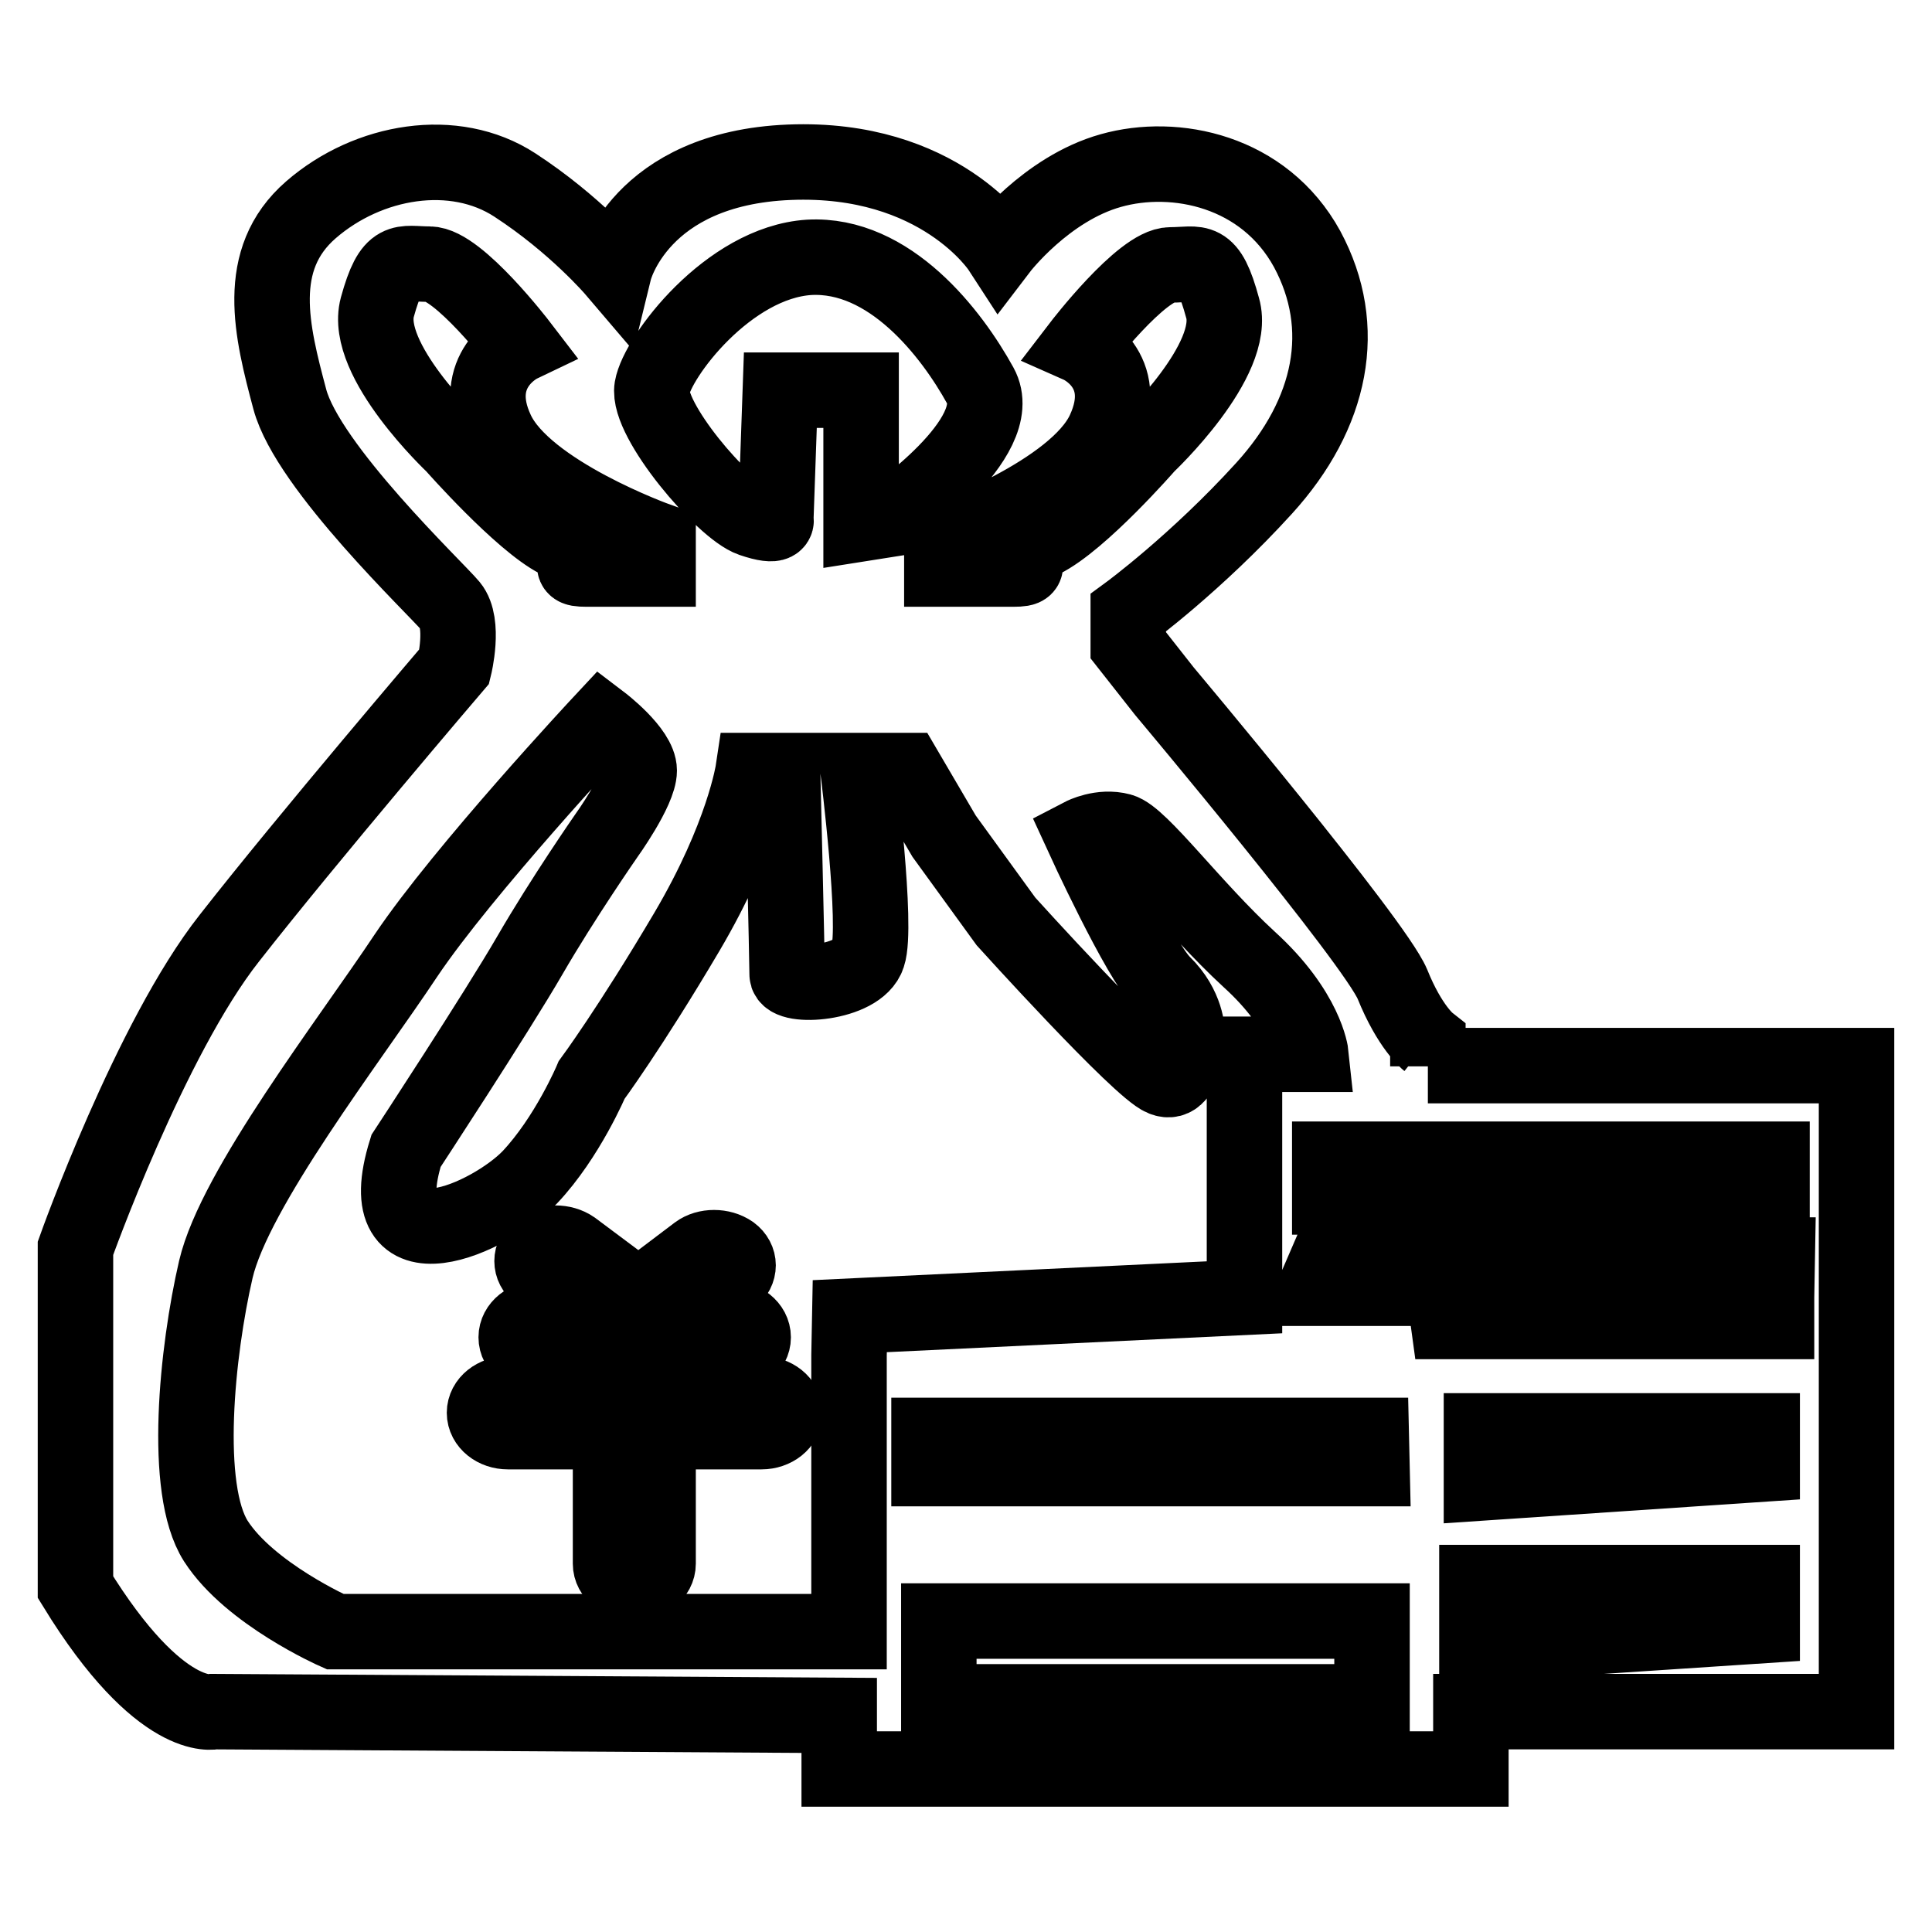
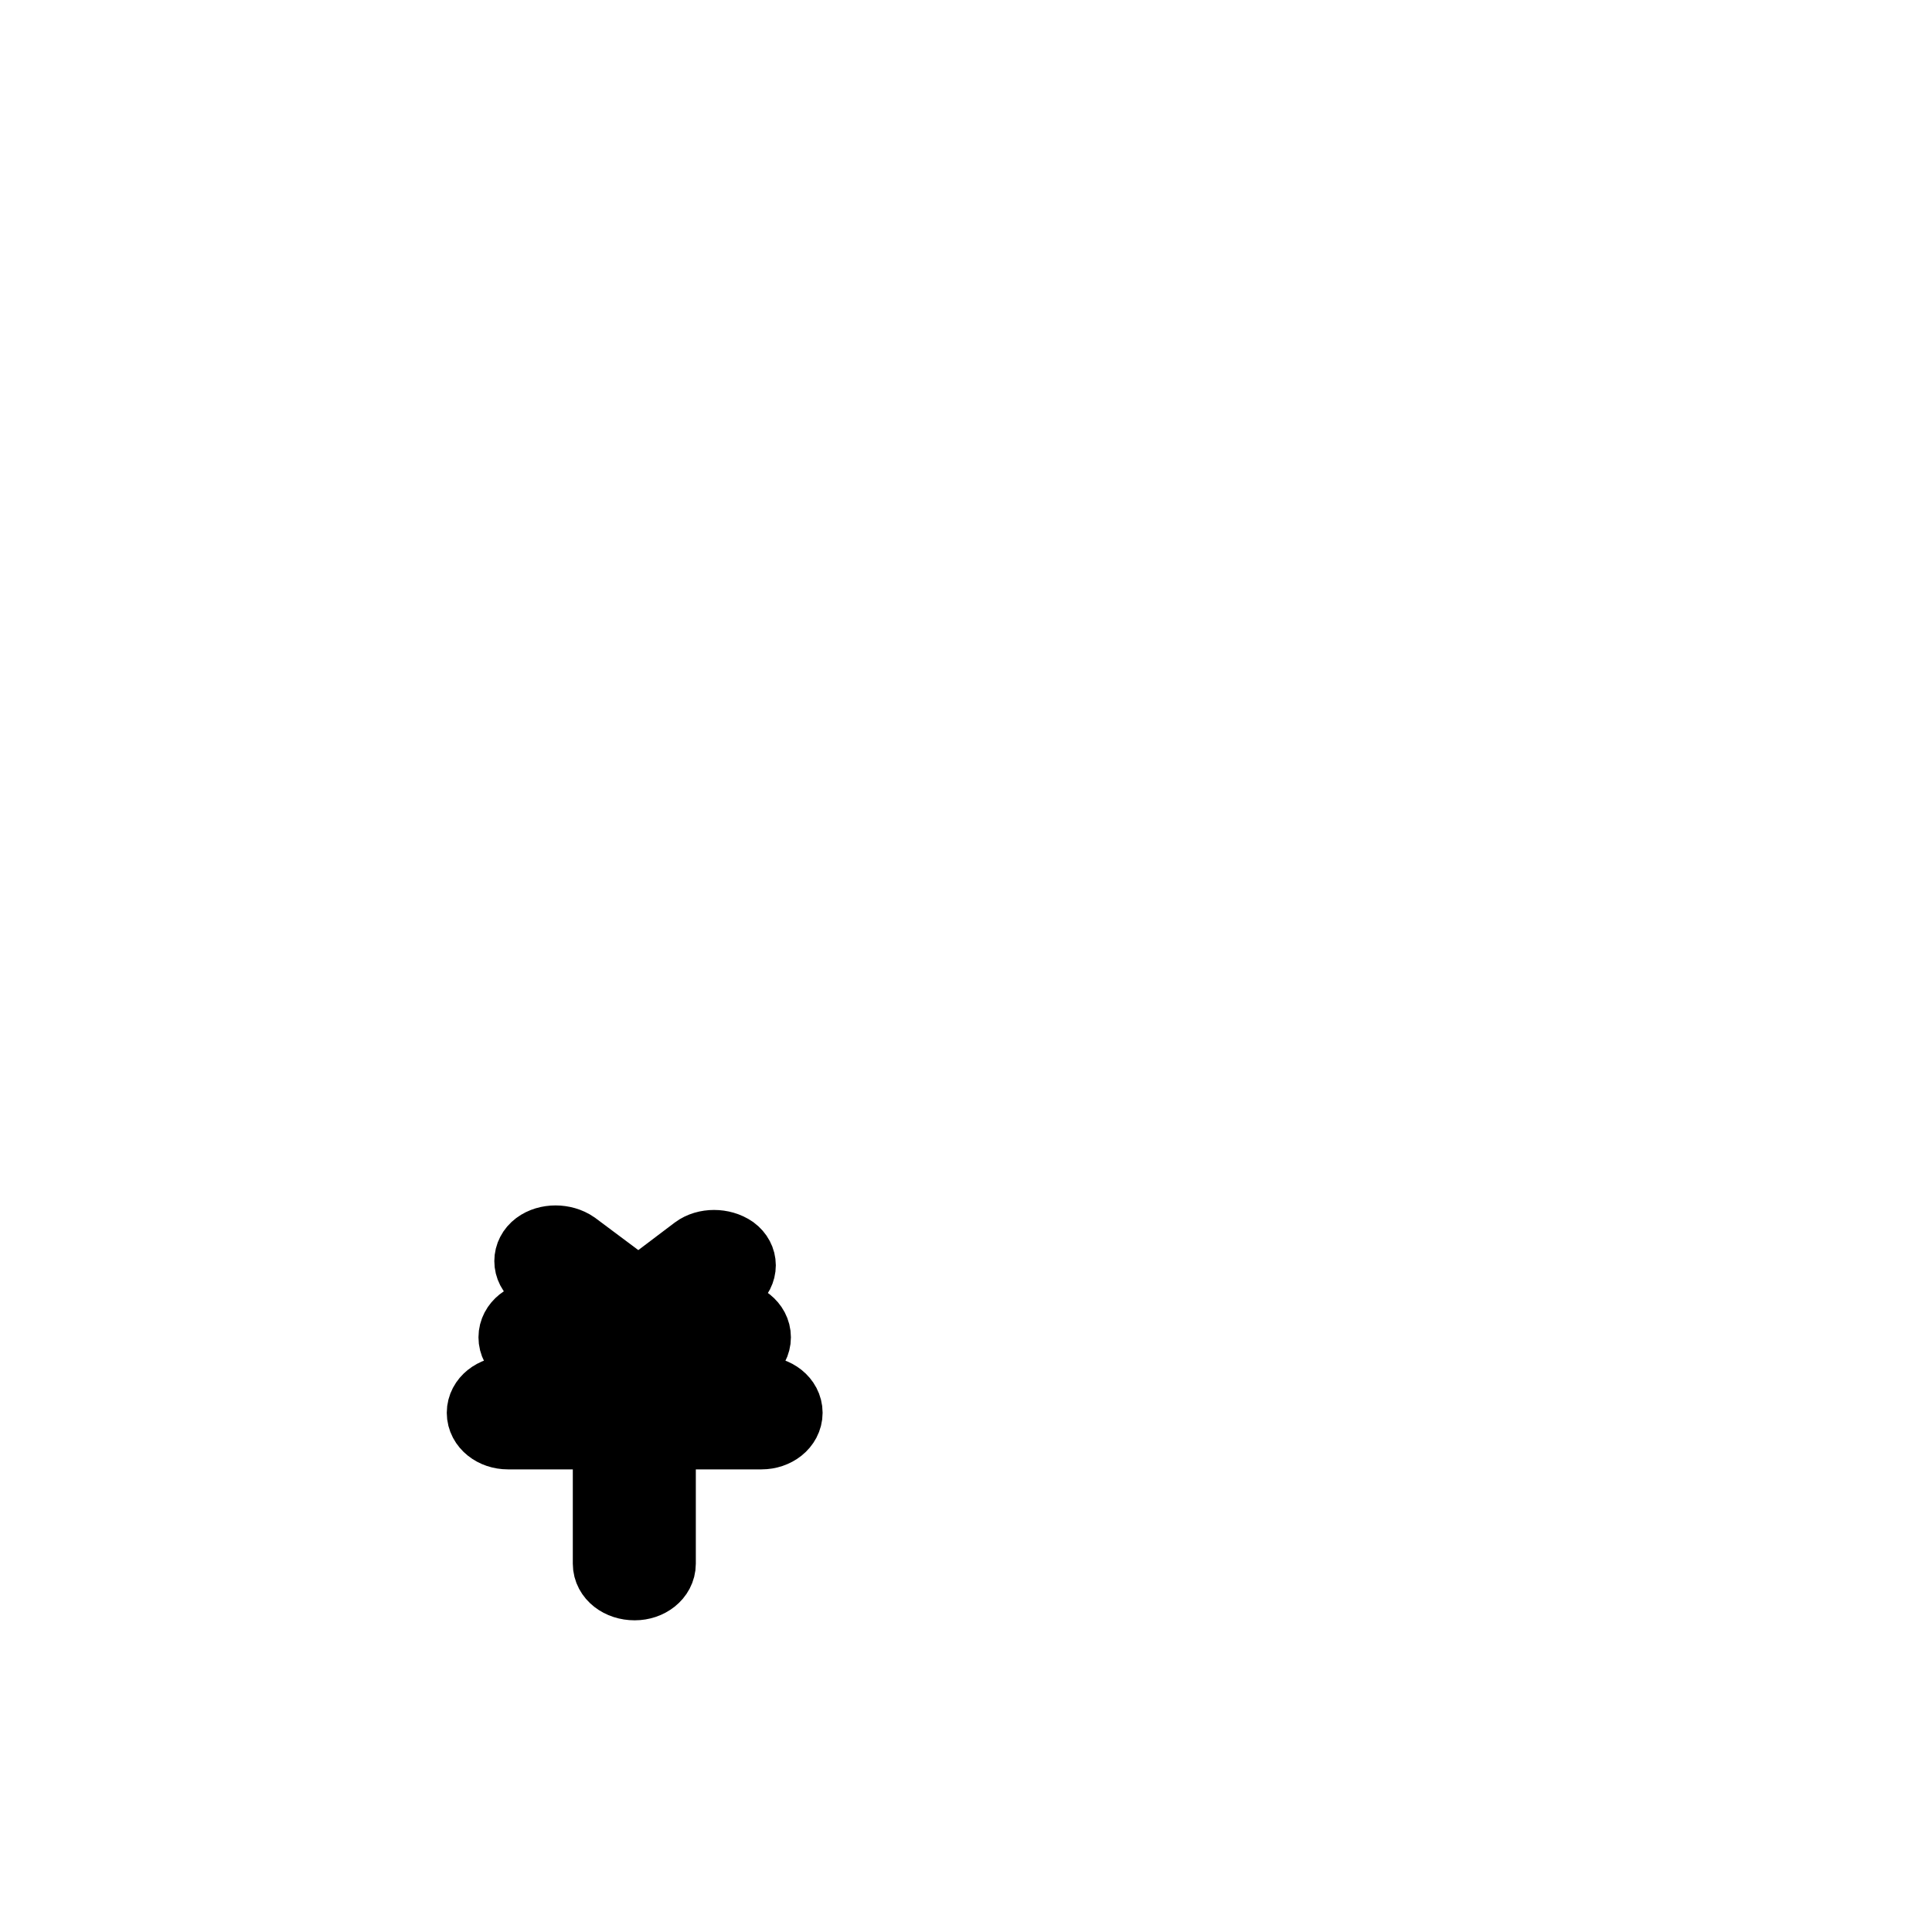
<svg xmlns="http://www.w3.org/2000/svg" version="1.1" x="0px" y="0px" viewBox="0 0 256 256" enable-background="new 0 0 256 256" xml:space="preserve">
  <g>
    <g>
      <path stroke-width="10" fill-opacity="0" stroke="#000000" d="M80.9,207.2v-17.5H67.3c-1.7,0-3.1-1.1-3.1-2.5s1.4-2.5,3.1-2.5h13.6v-5h-9.4c-1.7,0-3.1-1.1-3.1-2.5c0-1.4,1.4-2.5,3.1-2.5h7.8l-7.9-5.9c-1.2-0.9-1.2-2.5,0-3.4c1.2-0.9,3.2-0.9,4.5,0l8.7,6.5l7.8-5.9c1.2-0.9,3.2-0.9,4.5,0c1.2,0.9,1.2,2.4,0,3.4l-7,5.3h6.8c1.7,0,3.1,1.1,3.1,2.5c0,1.4-1.4,2.5-3.1,2.5h-9.4v5h13.6c1.7,0,3.1,1.1,3.1,2.5c0,1.4-1.4,2.5-3.1,2.5H87.2v17.5c0,1.4-1.4,2.5-3.1,2.5C82.3,209.7,80.9,208.6,80.9,207.2z" />
-       <path stroke-width="10" fill-opacity="0" stroke="#000000" d="M189.2,141.3V138c0,0-2.4-1.9-4.7-7.6c-2.4-5.7-30.2-38.8-30.2-38.8l-4.8-6.1v-4.3c0,0,9-6.6,18-16.5c9-9.9,11.3-21.3,5.7-31.7c-5.7-10.4-17.5-12.8-26-10.4C138.6,25,132.5,33,132.5,33s-8-12.3-27.9-11.5c-19.9,0.8-23.2,14.3-23.2,14.3s-5.2-6.1-13.2-11.3c-8-5.2-19.4-3.3-27,3.3c-7.6,6.6-5.2,16.1-2.8,25.1c2.4,9,19.4,25.1,21.3,27.4s0.5,8,0.5,8s-19.4,22.7-29.8,36C19.9,137.6,10,165.4,10,165.4v44.9c11.3,18.4,18.4,16.5,18.4,16.5l82.8,0.5v7.1h83.7v-7.6H246v-85.6H189.2z M176.2,153.6h58.6v5h-58.6V153.6z M146.3,57.1c3.8-8.2-3.2-11.3-3.2-11.3s8.2-10.7,12-10.7c3.8,0,5-1.3,6.9,5.7C164,47.7,152,59,152,59s-8.8,10.1-13.9,12.6c-5,2.5,0,3.8-3.8,3.8c-3.8,0-9.5,0-9.5,0v-3.8C124.9,71.6,142.5,65.3,146.3,57.1z M107.2,34.1c10.7-0.6,18.9,10.1,22.7,17c3.8,6.9-12,17.7-12,17.7l-3.8,0.6V51.7h-10.7l-0.6,17.1c0,0,0.6,1.3-3.2,0c-3.8-1.3-13.9-13.2-13.2-17.4C87.1,47.3,96.5,34.8,107.2,34.1z M60.1,59c0,0-12-11.3-10.1-18.3c1.9-6.9,3.2-5.7,6.9-5.7c3.8,0,12,10.7,12,10.7S62,49,65.8,57.1c3.8,8.2,21.4,14.5,21.4,14.5v3.8c0,0-5.7,0-9.5,0c-3.8,0,1.3-1.3-3.8-3.8C69,69.1,60.1,59,60.1,59z M112.5,179.6v36.6H84.1H44.4c0,0-11.3-5-15.8-12c-4.4-6.9-2.5-25.2,0-36c2.5-10.7,17.7-30.3,25.2-41.6c7.6-11.3,25.9-30.9,25.9-30.9s5,3.8,5,6.4c0,2.6-4.4,8.7-4.4,8.7s-5.7,8.2-10.1,15.8c-4.4,7.6-16.4,25.9-16.4,25.9c-5.1,16.4,11.3,8.8,16.4,3.5c5-5.3,8.2-12.9,8.2-12.9s5.1-6.9,12.6-19.6s8.8-21.4,8.8-21.4h3.9c0,0,0.6,25.1,0.6,27c0,1.9,9.5,1.3,10.7-2.5c1.3-3.8-1.3-24.5-1.3-24.5h6.3l5.1,8.7l8.2,11.3c0,0,17.7,19.6,20.8,20.8c3.2,1.3,3.2-6.1,3.2-6.1s0-3.4-3.2-6.5c-3.2-3.2-10.7-19.6-10.7-19.6s2.5-1.3,5.1-0.6s9.5,10.1,17,17c7.6,6.9,8.2,12.6,8.2,12.6h-8.8v32.2l-52.3,2.5L112.5,179.6L112.5,179.6L112.5,179.6z M181.8,225.5h-57.4v-10.7h57.4V225.5L181.8,225.5z M181.8,194.6h-58.7v-4.4h54.2h4.4L181.8,194.6L181.8,194.6z M233.5,215.4l-37.8,2.5v-8.2h37.8V215.4L233.5,215.4z M233.5,194l-37.2,2.5v-6.9h37.2V194z M235.4,171.9v3.2h-43.5l-0.6-4.4h-17l1.9-4.4h59.3L235.4,171.9L235.4,171.9z" />
    </g>
  </g>
</svg>